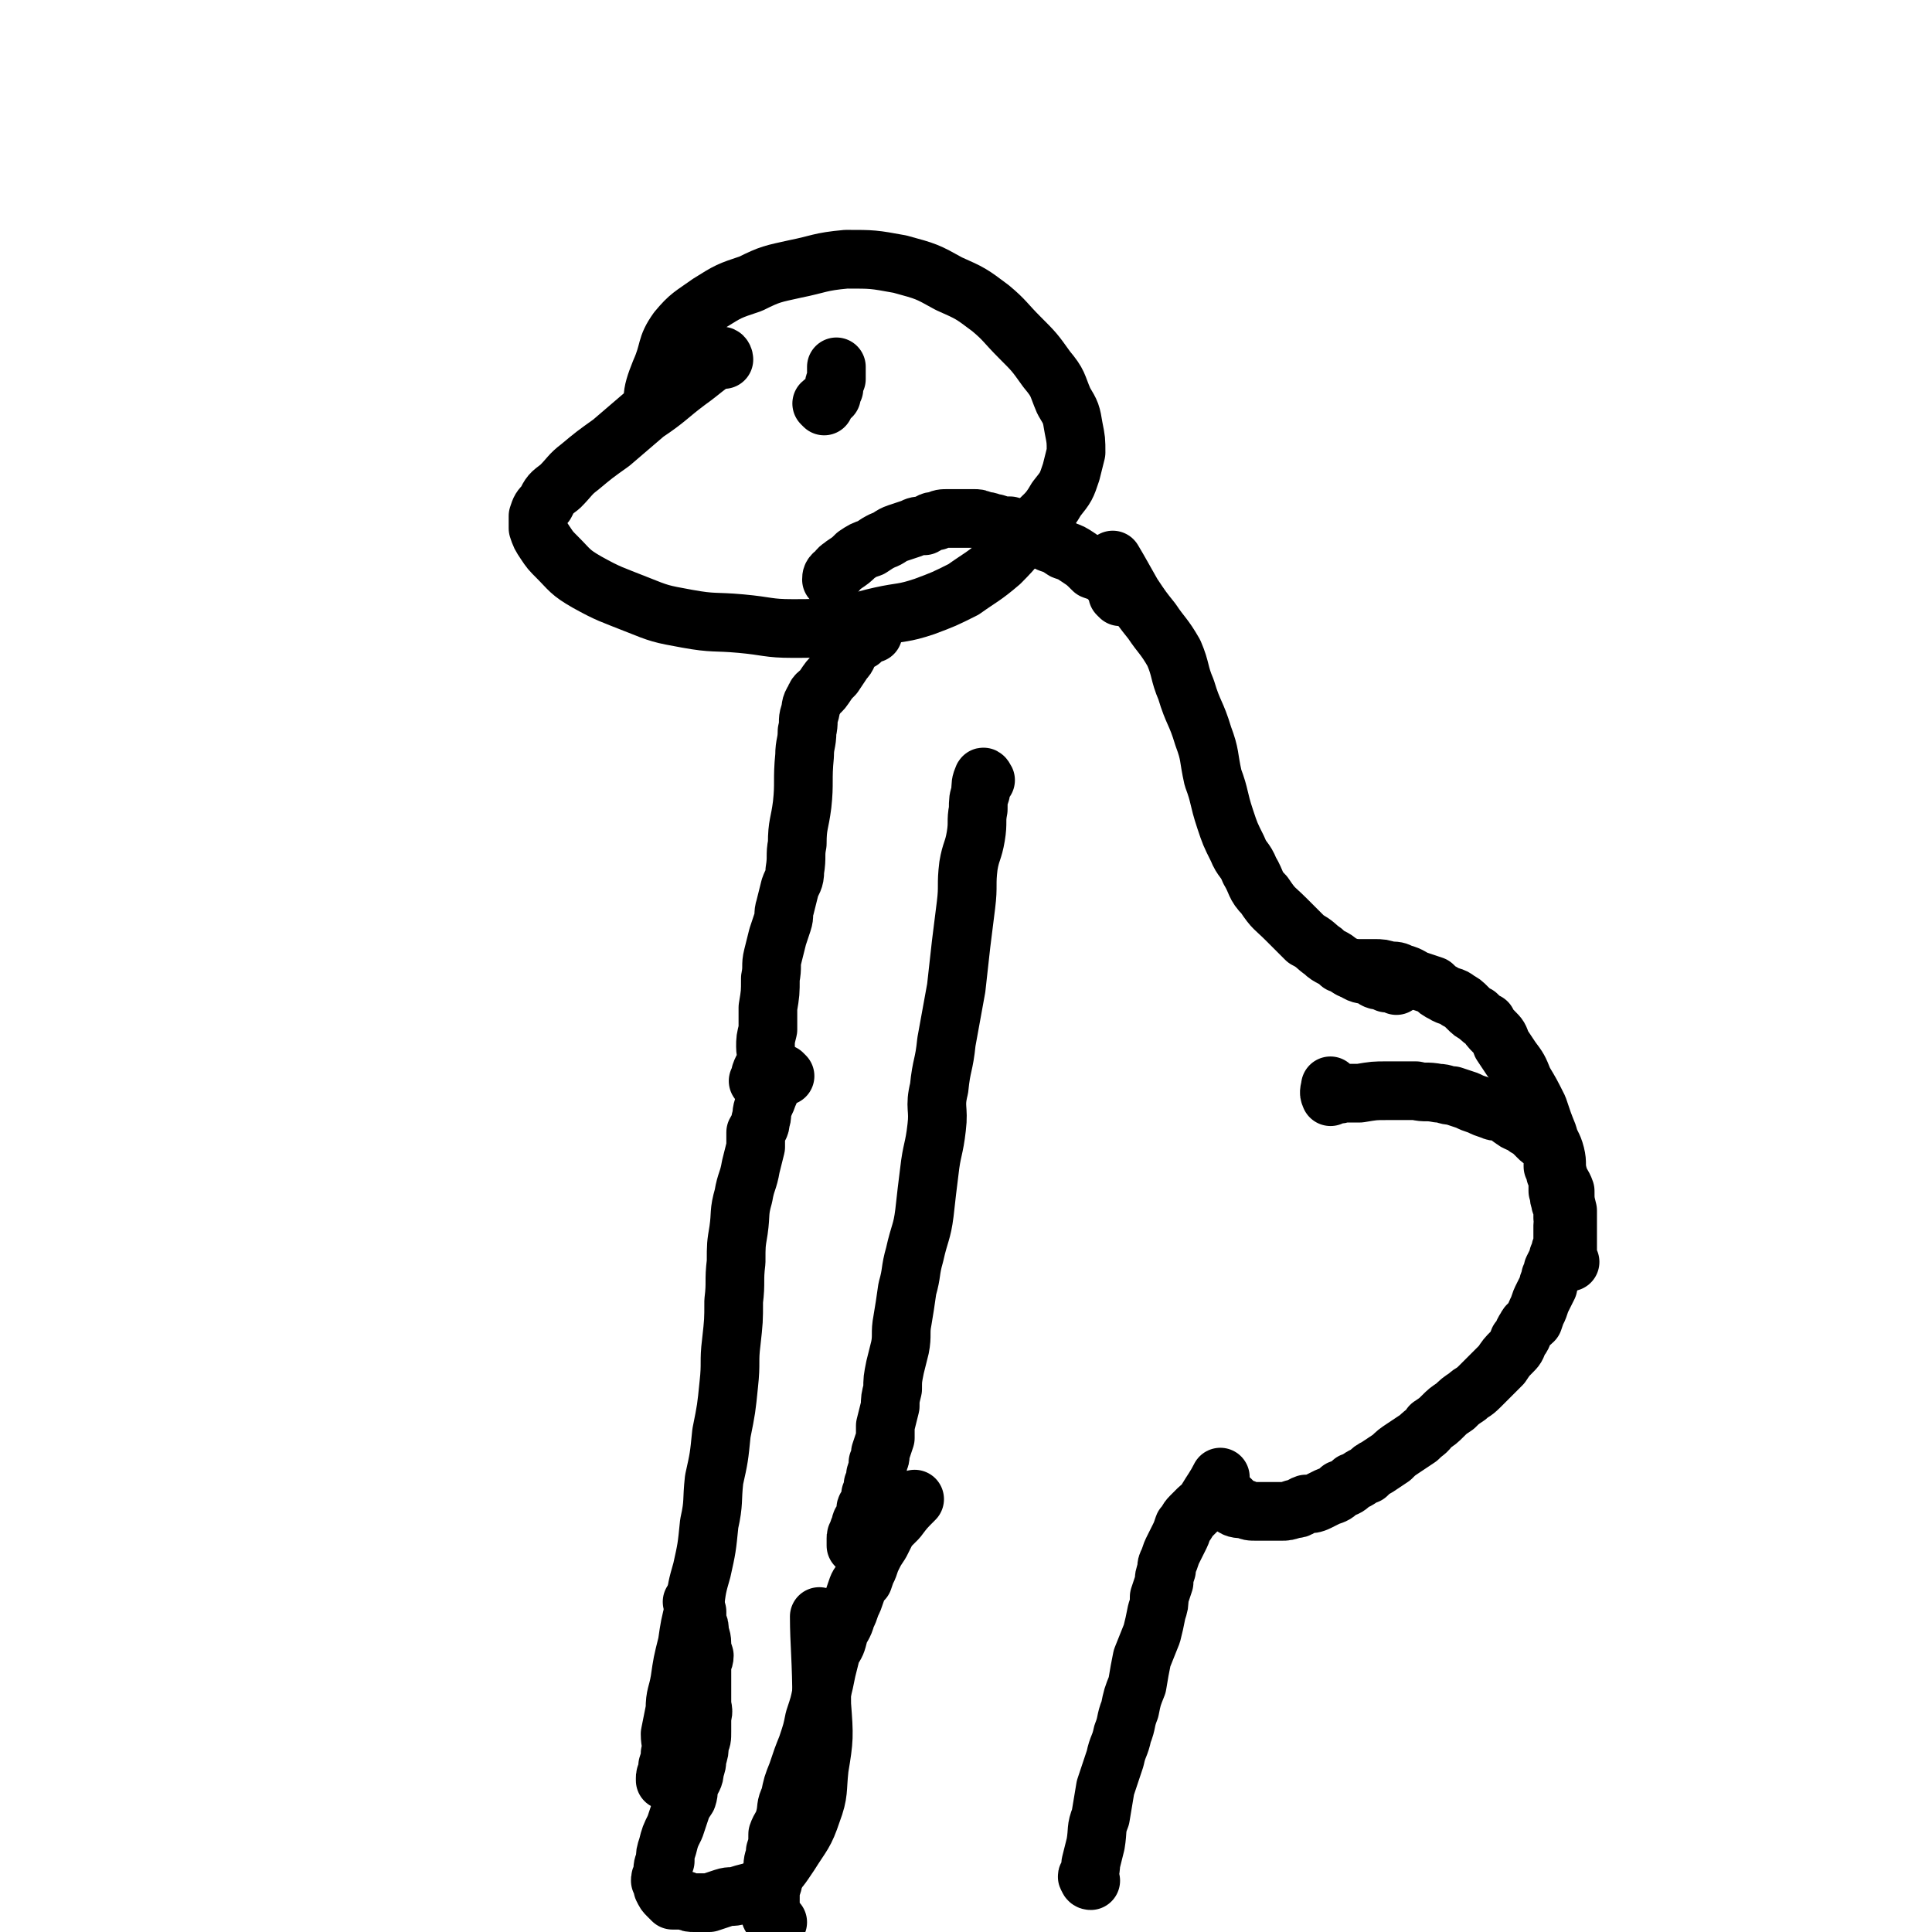
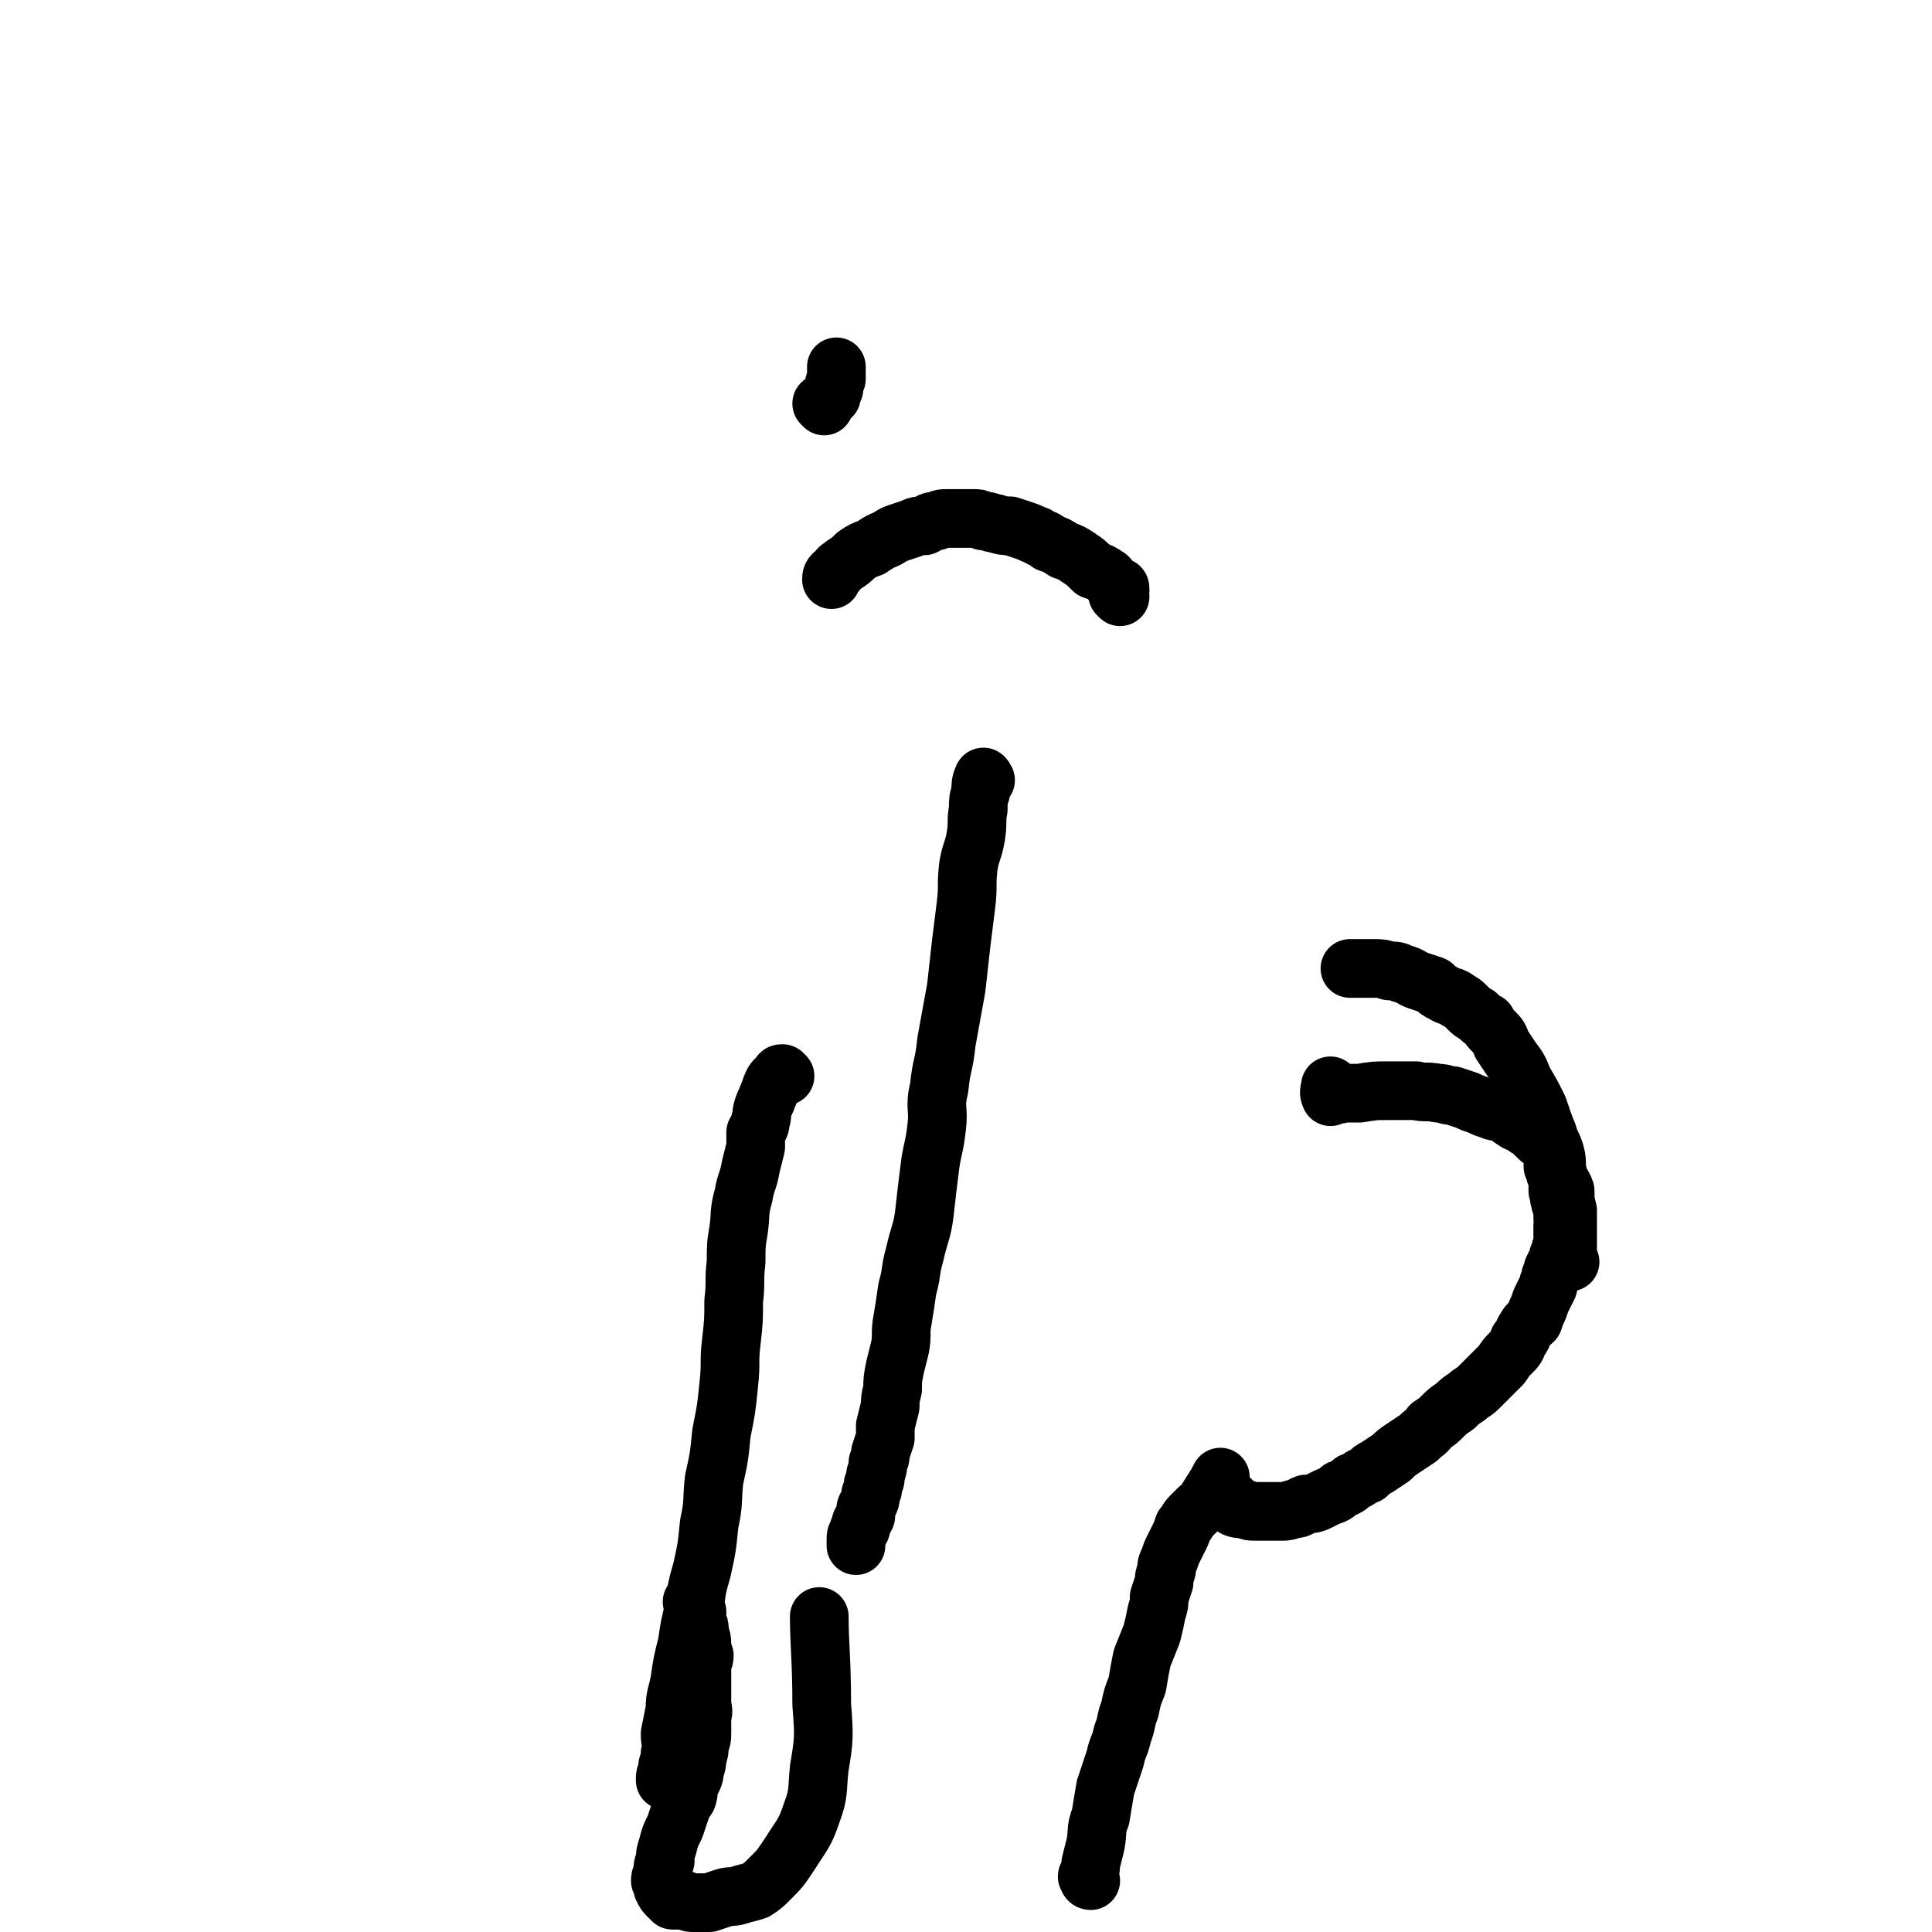
<svg xmlns="http://www.w3.org/2000/svg" viewBox="0 0 790 790" version="1.1">
  <g fill="none" stroke="#000000" stroke-width="24" stroke-linecap="round" stroke-linejoin="round">
-     <path d="M318,786c0,0 -1,0 -1,-1 -1,0 -1,0 -1,-1 -1,0 -1,-1 -1,-1 0,-1 0,-1 0,-2 0,-2 0,-2 0,-4 0,-4 0,-4 1,-7 0,-3 0,-3 0,-7 0,-3 1,-3 1,-6 1,-3 1,-3 1,-7 1,-3 2,-3 3,-7 1,-4 0,-4 2,-8 1,-5 1,-5 3,-10 2,-6 2,-6 4,-11 2,-6 2,-6 3,-11 2,-6 2,-6 3,-11 1,-4 1,-4 2,-9 1,-4 1,-4 2,-8 2,-3 2,-3 3,-7 1,-3 2,-3 3,-7 1,-2 1,-2 2,-5 1,-2 1,-2 2,-5 1,-3 1,-3 3,-5 1,-3 1,-3 2,-5 1,-3 1,-3 2,-5 1,-2 1,-2 3,-5 1,-2 1,-2 2,-4 1,-2 1,-2 3,-4 1,-1 1,-1 2,-2 3,-4 3,-4 7,-8 0,0 0,0 0,0 " />
    <path d="M446,769c-1,0 -1,-1 -1,-1 -1,-1 0,-1 0,-1 1,-3 1,-3 1,-5 1,-4 1,-4 2,-8 1,-6 0,-6 2,-11 1,-6 1,-6 2,-12 2,-6 2,-6 4,-12 1,-5 2,-5 3,-10 2,-5 1,-5 3,-10 1,-5 1,-5 3,-10 1,-6 1,-6 2,-11 2,-5 2,-5 4,-10 1,-4 1,-4 2,-9 1,-3 1,-3 1,-6 1,-3 1,-3 2,-6 0,-2 0,-2 1,-5 0,-2 0,-2 1,-4 1,-3 1,-3 2,-5 1,-2 1,-2 2,-4 1,-2 1,-2 2,-5 2,-2 1,-2 3,-4 1,-1 1,-1 3,-3 1,-1 2,-1 3,-3 3,-5 4,-6 6,-10 " />
    <path d="M504,614c0,0 -1,-1 -1,-1 0,1 -1,2 0,2 2,2 3,2 6,2 2,1 2,1 5,1 2,0 2,0 4,0 3,0 3,0 6,0 2,0 2,0 5,-1 3,0 2,-1 5,-2 2,0 3,0 5,-1 2,-1 2,-1 4,-2 3,-1 3,-1 5,-3 3,-1 3,-1 5,-3 3,-1 3,-2 6,-3 2,-2 2,-2 4,-3 3,-2 3,-2 6,-4 2,-2 2,-2 5,-4 3,-2 3,-2 6,-4 3,-3 3,-2 5,-5 3,-2 3,-2 5,-4 2,-2 2,-2 5,-4 2,-2 2,-2 5,-4 2,-2 2,-1 5,-4 2,-2 2,-2 4,-4 3,-3 3,-3 5,-5 2,-3 2,-3 4,-5 2,-2 2,-2 3,-5 2,-2 1,-2 3,-5 1,-2 1,-1 3,-3 1,-3 1,-3 2,-5 1,-3 1,-3 2,-5 1,-2 1,-2 2,-4 0,-2 1,-2 1,-4 1,-1 1,-2 1,-3 1,-2 1,-2 2,-4 0,-2 1,-2 1,-3 0,-2 1,-2 1,-4 0,-2 0,-2 0,-3 0,-2 0,-2 0,-4 0,-2 1,-2 0,-3 0,-2 0,-2 0,-4 -1,-2 -1,-2 -1,-3 -1,-2 0,-2 -1,-4 0,-2 0,-2 0,-4 0,-2 0,-2 -1,-3 0,-2 0,-2 -1,-3 0,-2 0,-2 0,-4 -1,-1 0,-1 -1,-3 -1,-1 -1,-1 -2,-3 -2,-1 -2,-1 -3,-2 -2,-2 -2,-2 -3,-3 -2,-1 -2,-1 -3,-2 -2,-1 -3,-1 -4,-2 -2,-1 -2,-2 -4,-3 -3,-1 -3,0 -5,-1 -3,-1 -3,-1 -5,-2 -3,-1 -3,-1 -5,-2 -3,-1 -3,-1 -6,-2 -3,0 -3,-1 -6,-1 -5,-1 -5,0 -9,-1 -6,0 -6,0 -12,0 -5,0 -5,0 -11,1 -3,0 -3,0 -7,0 -2,1 -2,0 -4,1 -1,0 -1,1 -1,0 -1,-1 0,-3 0,-4 " />
    <path d="M642,516c-1,0 -1,0 -1,-1 -1,0 0,0 0,-1 0,-1 0,-1 0,-1 0,-2 0,-2 0,-4 0,-3 0,-3 0,-6 0,-4 0,-4 0,-8 -1,-4 -1,-4 -1,-8 -1,-3 -2,-3 -3,-7 -1,-4 0,-4 -1,-8 -1,-4 -2,-4 -3,-8 -2,-5 -2,-5 -4,-11 -3,-6 -3,-6 -6,-11 -2,-5 -2,-5 -5,-9 -2,-3 -2,-3 -4,-6 -1,-3 -1,-3 -3,-5 -2,-2 -2,-2 -3,-4 -2,-1 -2,-1 -4,-3 -2,-1 -2,-1 -4,-3 -2,-2 -2,-2 -4,-3 -2,-2 -3,-1 -6,-3 -2,-1 -2,-1 -4,-3 -3,-1 -3,-1 -6,-2 -3,-1 -3,-2 -7,-3 -2,-1 -2,-1 -5,-1 -3,-1 -3,-1 -6,-1 -3,0 -3,0 -5,0 -2,0 -3,0 -5,0 " />
-     <path d="M571,403c0,0 0,-1 -1,-1 -1,0 -1,0 -2,0 -1,0 0,0 -1,0 -1,-1 -1,0 -2,-1 -3,0 -3,-1 -5,-2 -3,-1 -3,0 -6,-2 -3,-1 -3,-2 -6,-3 -3,-3 -4,-2 -7,-5 -3,-2 -3,-3 -7,-5 -4,-4 -4,-4 -8,-8 -5,-5 -5,-4 -9,-10 -4,-4 -3,-5 -6,-10 -2,-5 -3,-4 -5,-9 -3,-6 -3,-6 -5,-12 -3,-9 -2,-9 -5,-17 -2,-9 -1,-9 -4,-17 -3,-10 -4,-9 -7,-19 -3,-7 -2,-8 -5,-15 -4,-7 -5,-7 -9,-13 -4,-5 -4,-5 -8,-11 -4,-7 -5,-9 -8,-14 " />
    <path d="M458,244c0,0 0,0 -1,-1 0,0 1,0 1,-1 0,-1 0,-1 0,-1 0,-1 0,-1 -1,-1 0,-1 -1,0 -1,-1 -2,-1 -1,-1 -3,-3 -3,-2 -3,-2 -6,-3 -3,-3 -3,-3 -6,-5 -3,-2 -3,-2 -6,-3 -3,-2 -3,-2 -6,-3 -2,-2 -2,-1 -5,-3 -3,-1 -2,-1 -5,-2 -3,-1 -3,-1 -6,-2 -3,0 -3,0 -6,-1 -2,0 -2,-1 -5,-1 -2,-1 -2,-1 -4,-1 -3,0 -3,0 -5,0 -3,0 -3,0 -5,0 -3,0 -3,0 -5,1 -3,0 -3,1 -5,2 -3,0 -3,0 -5,1 -3,1 -3,1 -6,2 -3,1 -3,2 -6,3 -2,1 -2,1 -5,3 -3,1 -3,1 -6,3 -2,2 -2,2 -5,4 -1,1 -2,1 -3,3 -2,1 -2,2 -2,3 " />
-     <path d="M296,147c0,-1 -1,-2 -1,-1 -7,4 -7,5 -14,10 -8,6 -8,7 -17,13 -7,6 -7,6 -14,12 -7,5 -7,5 -13,10 -4,3 -4,4 -8,8 -4,3 -4,3 -6,7 -2,2 -2,2 -3,5 0,2 0,3 0,5 1,3 1,3 3,6 2,3 2,3 5,6 5,5 5,6 12,10 9,5 10,5 20,9 10,4 10,4 21,6 11,2 11,1 22,2 11,1 11,2 21,2 9,0 9,0 18,-1 9,-1 9,-2 18,-4 9,-2 9,-1 18,-4 8,-3 8,-3 16,-7 7,-5 8,-5 15,-11 7,-7 6,-7 13,-14 5,-6 6,-5 10,-12 4,-5 4,-5 6,-11 1,-4 1,-4 2,-8 0,-5 0,-5 -1,-10 -1,-6 -1,-6 -4,-11 -3,-7 -2,-7 -7,-13 -5,-7 -5,-7 -11,-13 -6,-6 -6,-7 -12,-12 -8,-6 -8,-6 -17,-10 -9,-5 -9,-5 -20,-8 -11,-2 -11,-2 -22,-2 -11,1 -11,2 -21,4 -9,2 -10,2 -18,6 -9,3 -9,3 -17,8 -7,5 -8,5 -13,11 -5,7 -3,8 -7,17 -2,5 -3,8 -3,11 " />
-     <path d="M357,259c0,0 0,-1 -1,-1 0,0 0,0 -1,1 -1,0 -1,0 -1,1 -1,1 -1,1 -2,2 -2,1 -2,1 -4,3 -2,3 -1,3 -3,5 -2,3 -2,3 -4,6 -2,2 -2,2 -4,5 -2,3 -3,2 -4,5 -2,3 -1,3 -2,6 -1,3 0,3 -1,7 0,5 -1,5 -1,10 -1,10 0,11 -1,20 -1,8 -2,8 -2,16 -1,5 0,5 -1,11 0,4 -1,4 -2,7 -1,4 -1,4 -2,8 -1,3 0,3 -1,6 -1,3 -1,3 -2,6 -1,4 -1,4 -2,8 -1,4 0,4 -1,9 0,6 0,6 -1,12 0,4 0,4 0,9 -1,4 -1,4 -1,7 0,3 1,3 0,6 0,2 -1,2 -2,5 0,1 -1,3 -1,3 " />
    <path d="M321,440c0,0 -1,-1 -1,-1 -1,0 -1,0 -1,1 -2,2 -2,1 -3,3 -1,2 -1,3 -2,5 -1,3 -1,2 -2,5 -1,3 0,3 -1,5 0,3 -1,3 -2,5 0,3 0,3 0,6 -1,4 -1,4 -2,8 -1,6 -2,6 -3,12 -2,7 -1,7 -2,14 -1,6 -1,6 -1,13 -1,8 0,8 -1,16 0,8 0,8 -1,17 -1,8 0,8 -1,17 -1,10 -1,10 -3,20 -1,10 -1,10 -3,19 -1,9 0,9 -2,18 -1,10 -1,10 -3,19 -2,7 -2,7 -3,15 -2,8 -2,8 -3,15 -2,8 -2,8 -3,15 -1,6 -2,6 -2,12 -1,5 -1,5 -2,10 0,4 1,4 0,8 0,2 0,2 -1,5 0,1 0,1 0,3 -1,1 -1,1 -1,2 0,0 0,0 0,1 " />
    <path d="M284,656c0,0 -1,-1 -1,-1 0,0 1,1 1,2 0,1 0,1 0,1 0,1 0,1 1,1 0,1 0,1 0,1 0,1 0,1 0,1 0,1 0,1 0,2 1,2 1,2 1,4 0,2 1,2 1,5 0,2 0,2 1,5 0,2 -1,2 -1,5 0,3 0,3 0,7 0,4 0,4 0,7 0,3 1,3 0,6 0,3 0,3 0,6 0,3 0,3 -1,5 0,3 0,3 -1,6 0,2 0,2 -1,5 0,3 -1,3 -2,6 -1,2 0,2 -1,5 -2,3 -2,3 -3,6 -1,3 -1,3 -2,6 -2,4 -2,4 -3,8 -1,3 -1,3 -1,6 -1,2 -1,2 -1,5 -1,2 -1,2 -1,3 1,2 1,2 1,3 1,2 1,2 2,3 1,1 1,1 2,2 2,0 2,0 5,0 2,1 2,1 4,1 3,0 3,0 6,0 3,-1 3,-1 6,-2 3,-1 3,0 6,-1 3,-1 4,-1 7,-2 3,-2 3,-2 6,-5 4,-4 4,-4 8,-10 5,-8 6,-8 9,-17 3,-8 2,-9 3,-18 2,-12 2,-13 1,-26 0,-18 -1,-25 -1,-36 " />
    <path d="M403,319c0,0 -1,-2 -1,-1 -1,2 -1,3 -1,6 -1,3 -1,3 -1,7 -1,5 0,5 -1,11 -1,6 -2,6 -3,12 -1,8 0,8 -1,16 -1,8 -1,8 -2,16 -1,9 -1,9 -2,18 -2,11 -2,11 -4,22 -1,10 -2,9 -3,19 -2,8 0,8 -1,16 -1,9 -2,9 -3,18 -1,8 -1,8 -2,17 -1,8 -2,8 -4,17 -2,7 -1,7 -3,14 -1,7 -1,7 -2,13 -1,5 0,6 -1,11 -1,4 -1,4 -2,8 -1,5 -1,5 -1,9 -1,4 -1,4 -1,7 -1,4 -1,4 -2,8 0,3 0,3 0,5 -1,3 -1,3 -2,6 0,2 0,2 -1,4 0,2 0,2 -1,5 0,2 0,2 -1,4 0,2 0,2 -1,4 0,2 0,2 -1,4 0,1 -1,1 -1,2 0,2 0,2 0,3 -1,1 -1,1 -1,2 0,0 -1,0 -1,1 0,1 0,1 0,2 0,0 -1,0 -1,1 0,1 0,1 0,1 -1,1 -1,1 -1,2 0,1 0,1 0,1 0,1 0,2 0,2 " />
    <path d="M337,166c0,0 -1,-1 -1,-1 1,-1 2,-1 3,-2 1,-1 0,-1 1,-1 0,-2 0,-2 1,-3 0,-2 0,-2 1,-4 0,-1 0,-1 0,-3 0,0 0,0 0,-1 0,0 0,0 0,-1 0,0 0,0 0,0 " />
  </g>
</svg>